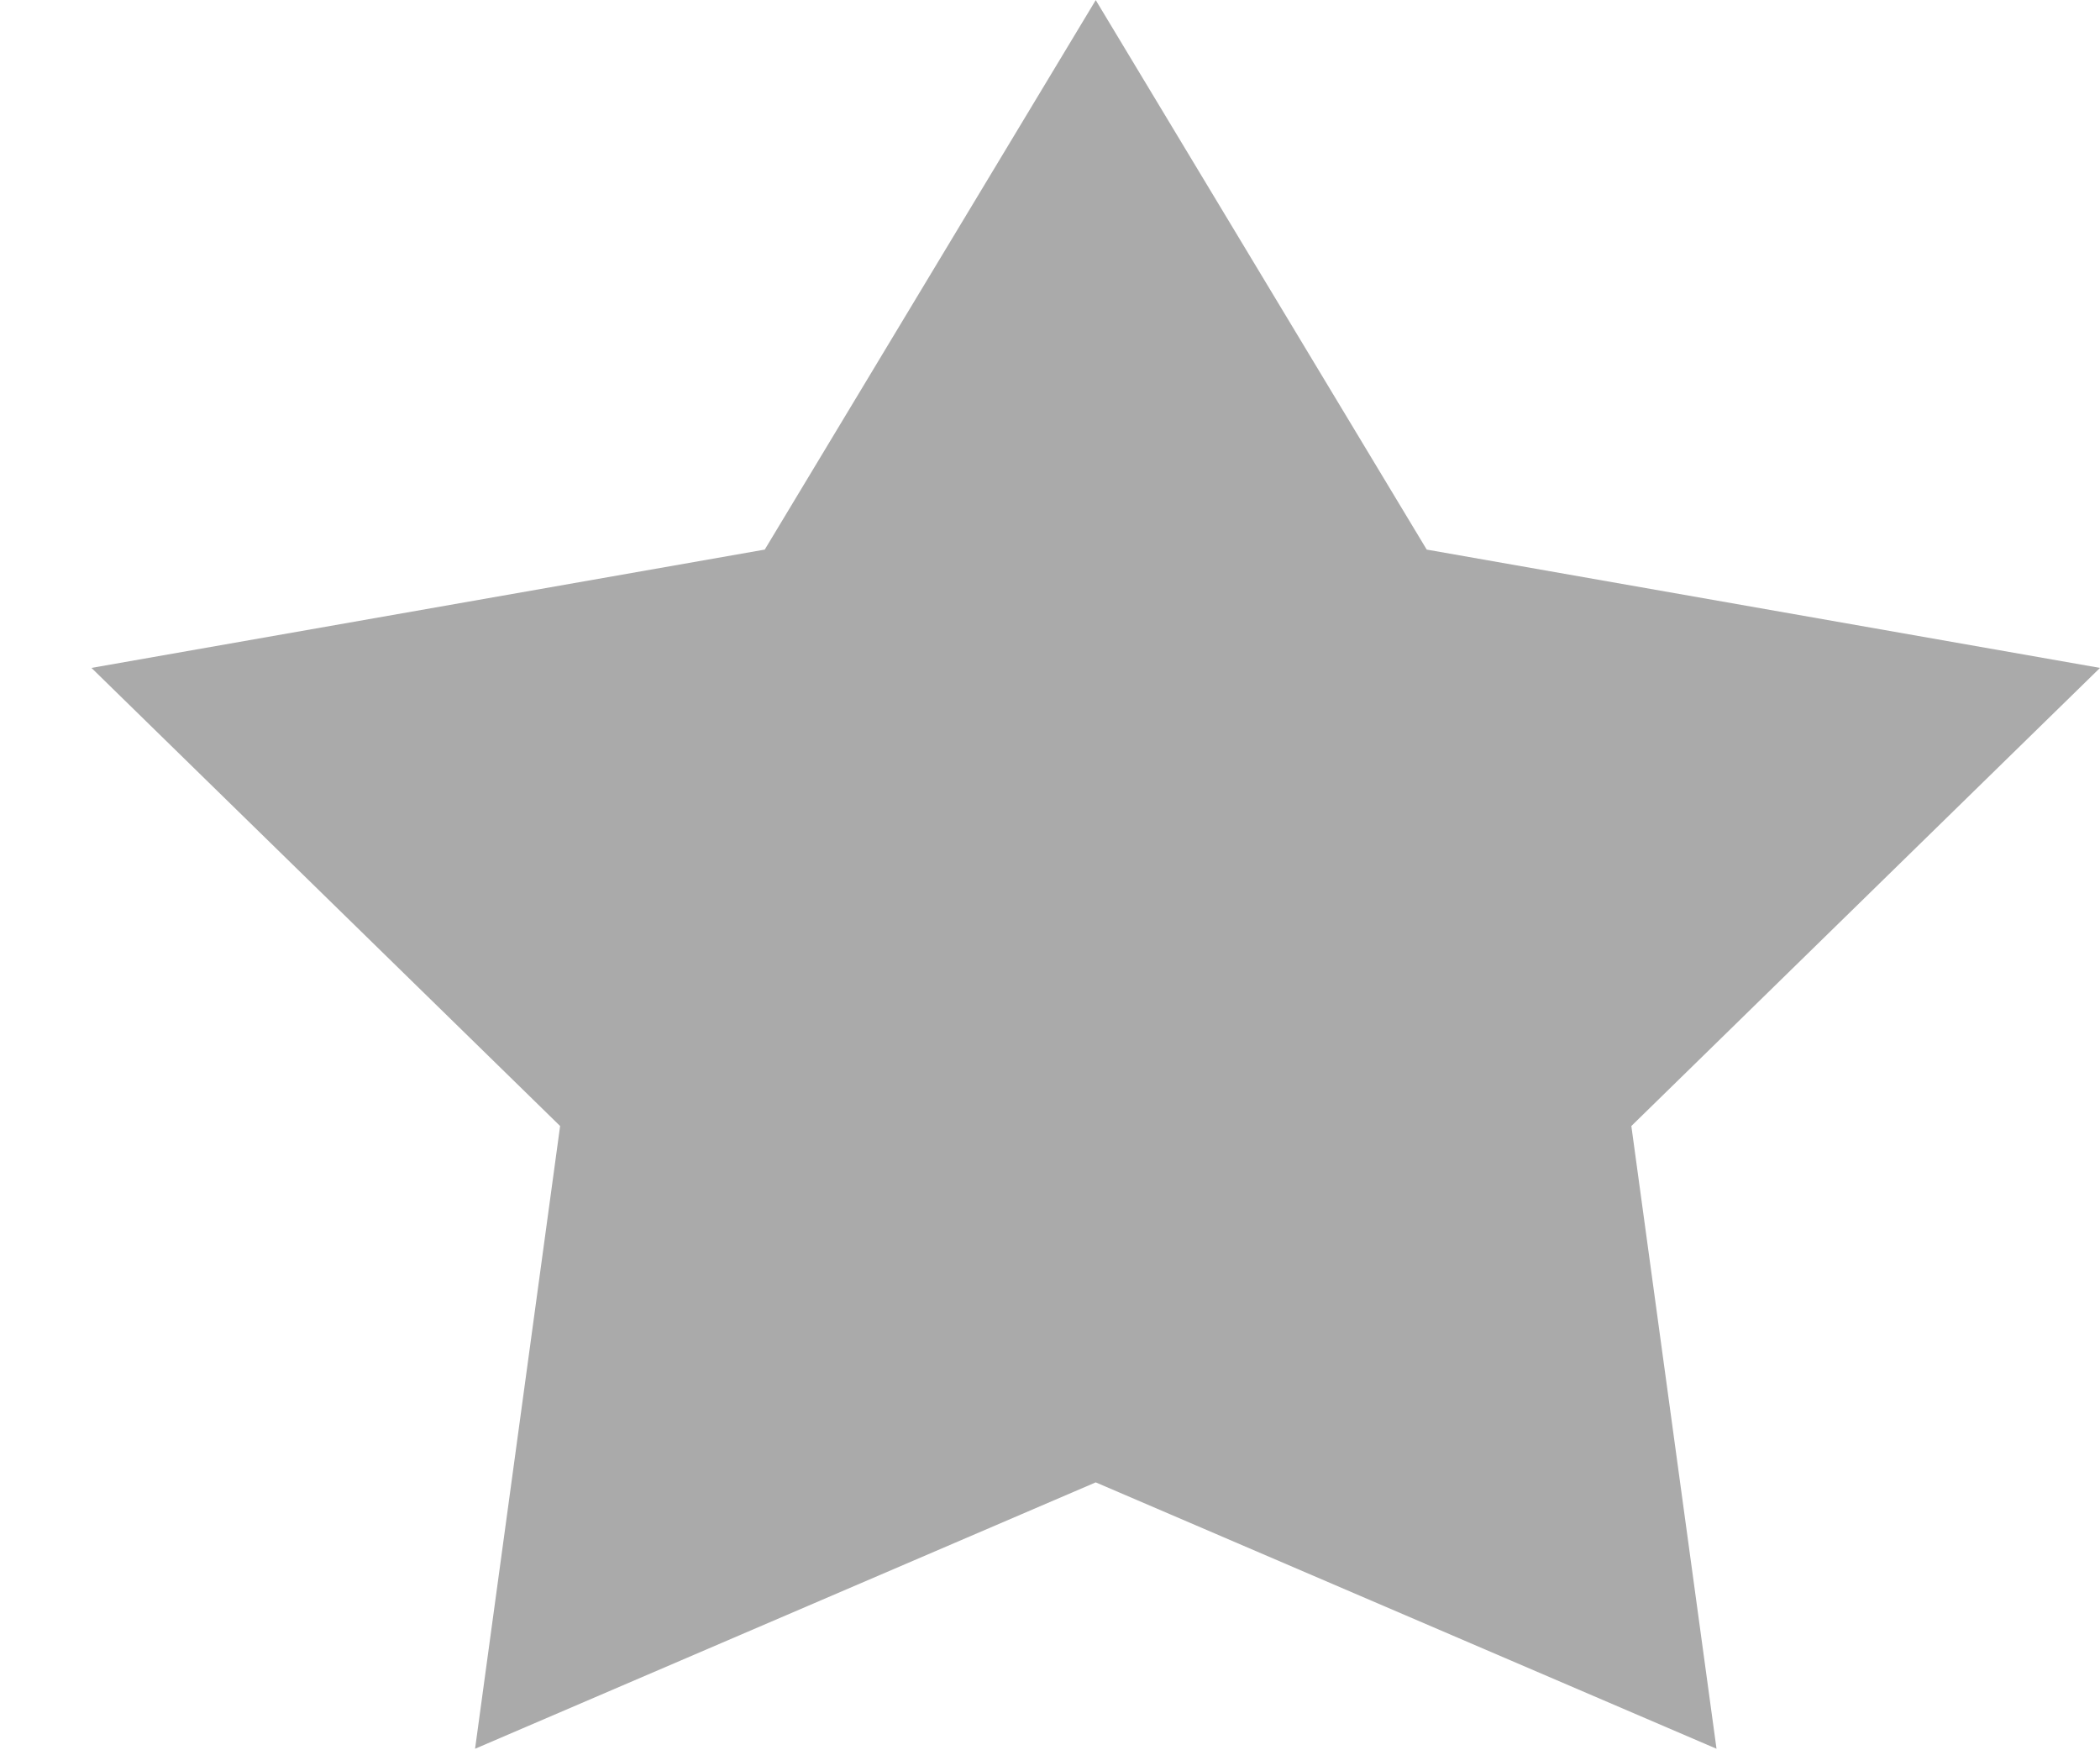
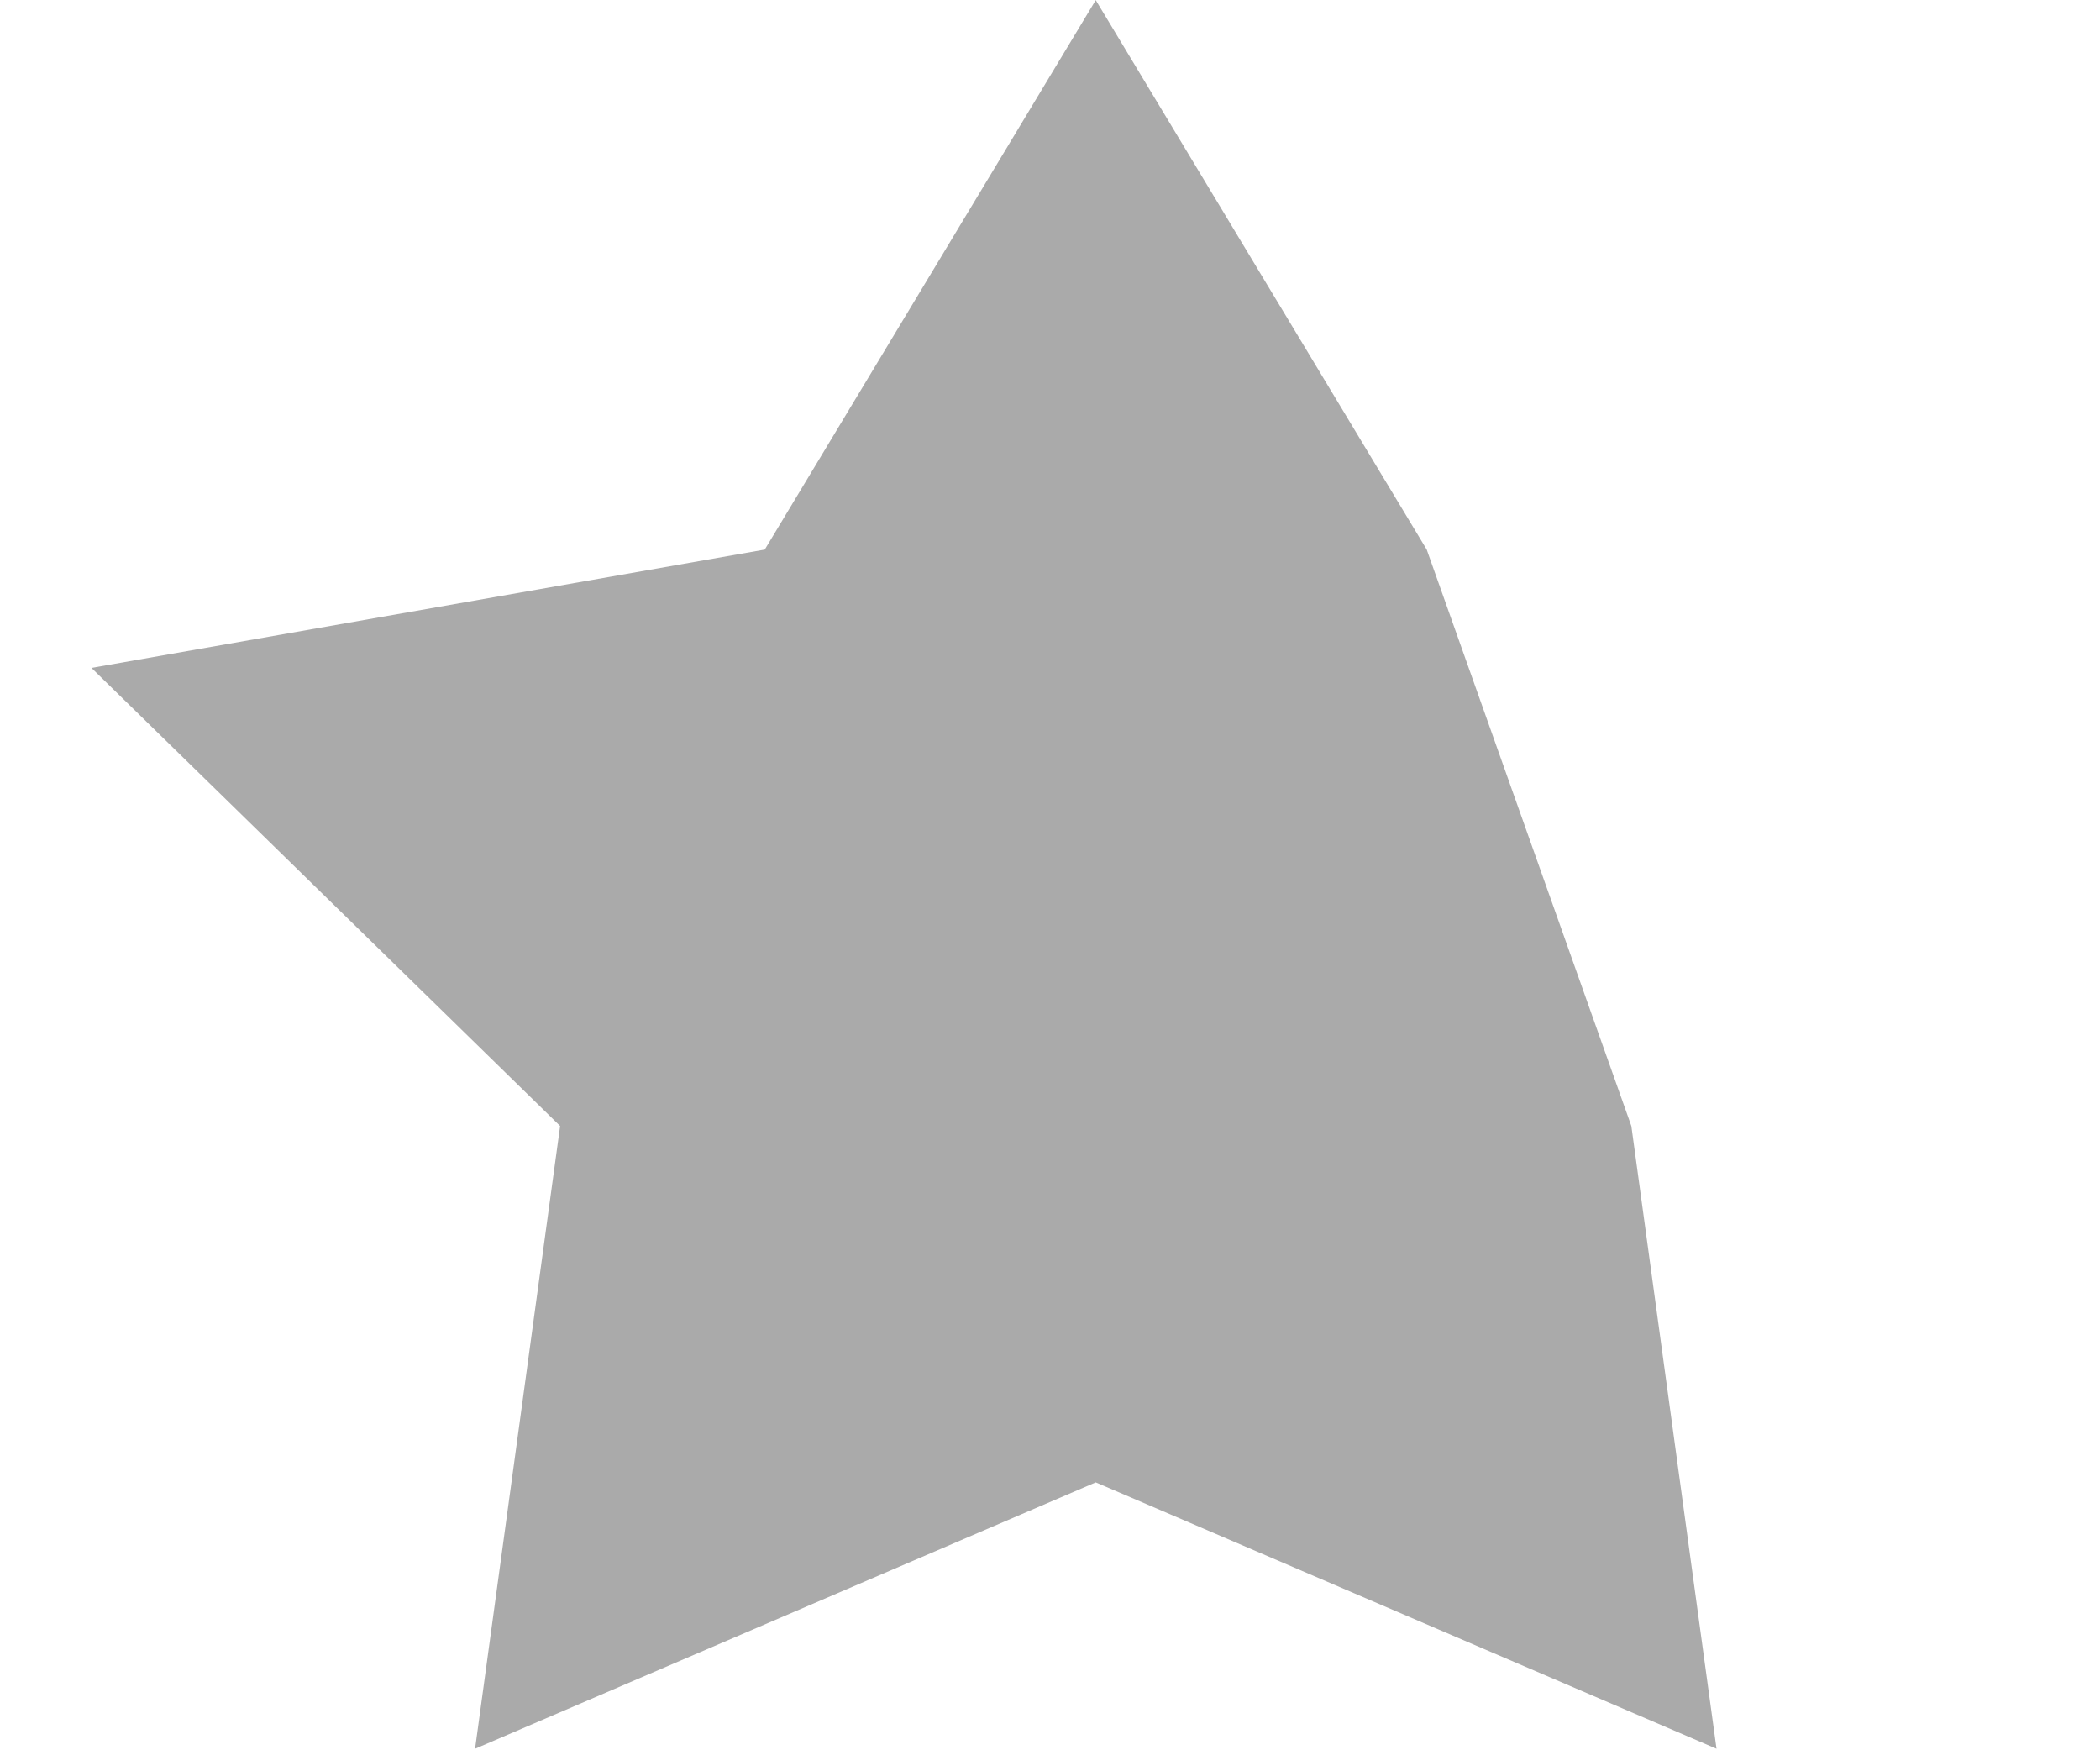
<svg xmlns="http://www.w3.org/2000/svg" width="18" height="15" viewBox="0 0 18 15" fill="none">
-   <path fill-rule="evenodd" clip-rule="evenodd" d="M9.392 0.001L12.229 4.71L18 5.724L13.983 9.65L14.713 14.987L9.392 12.704L4.072 14.987L4.801 9.65L0.784 5.724L6.555 4.71L9.392 0.001Z" fill="#AAAAAA" />
+   <path fill-rule="evenodd" clip-rule="evenodd" d="M9.392 0.001L12.229 4.71L13.983 9.65L14.713 14.987L9.392 12.704L4.072 14.987L4.801 9.65L0.784 5.724L6.555 4.71L9.392 0.001Z" fill="#AAAAAA" />
</svg>